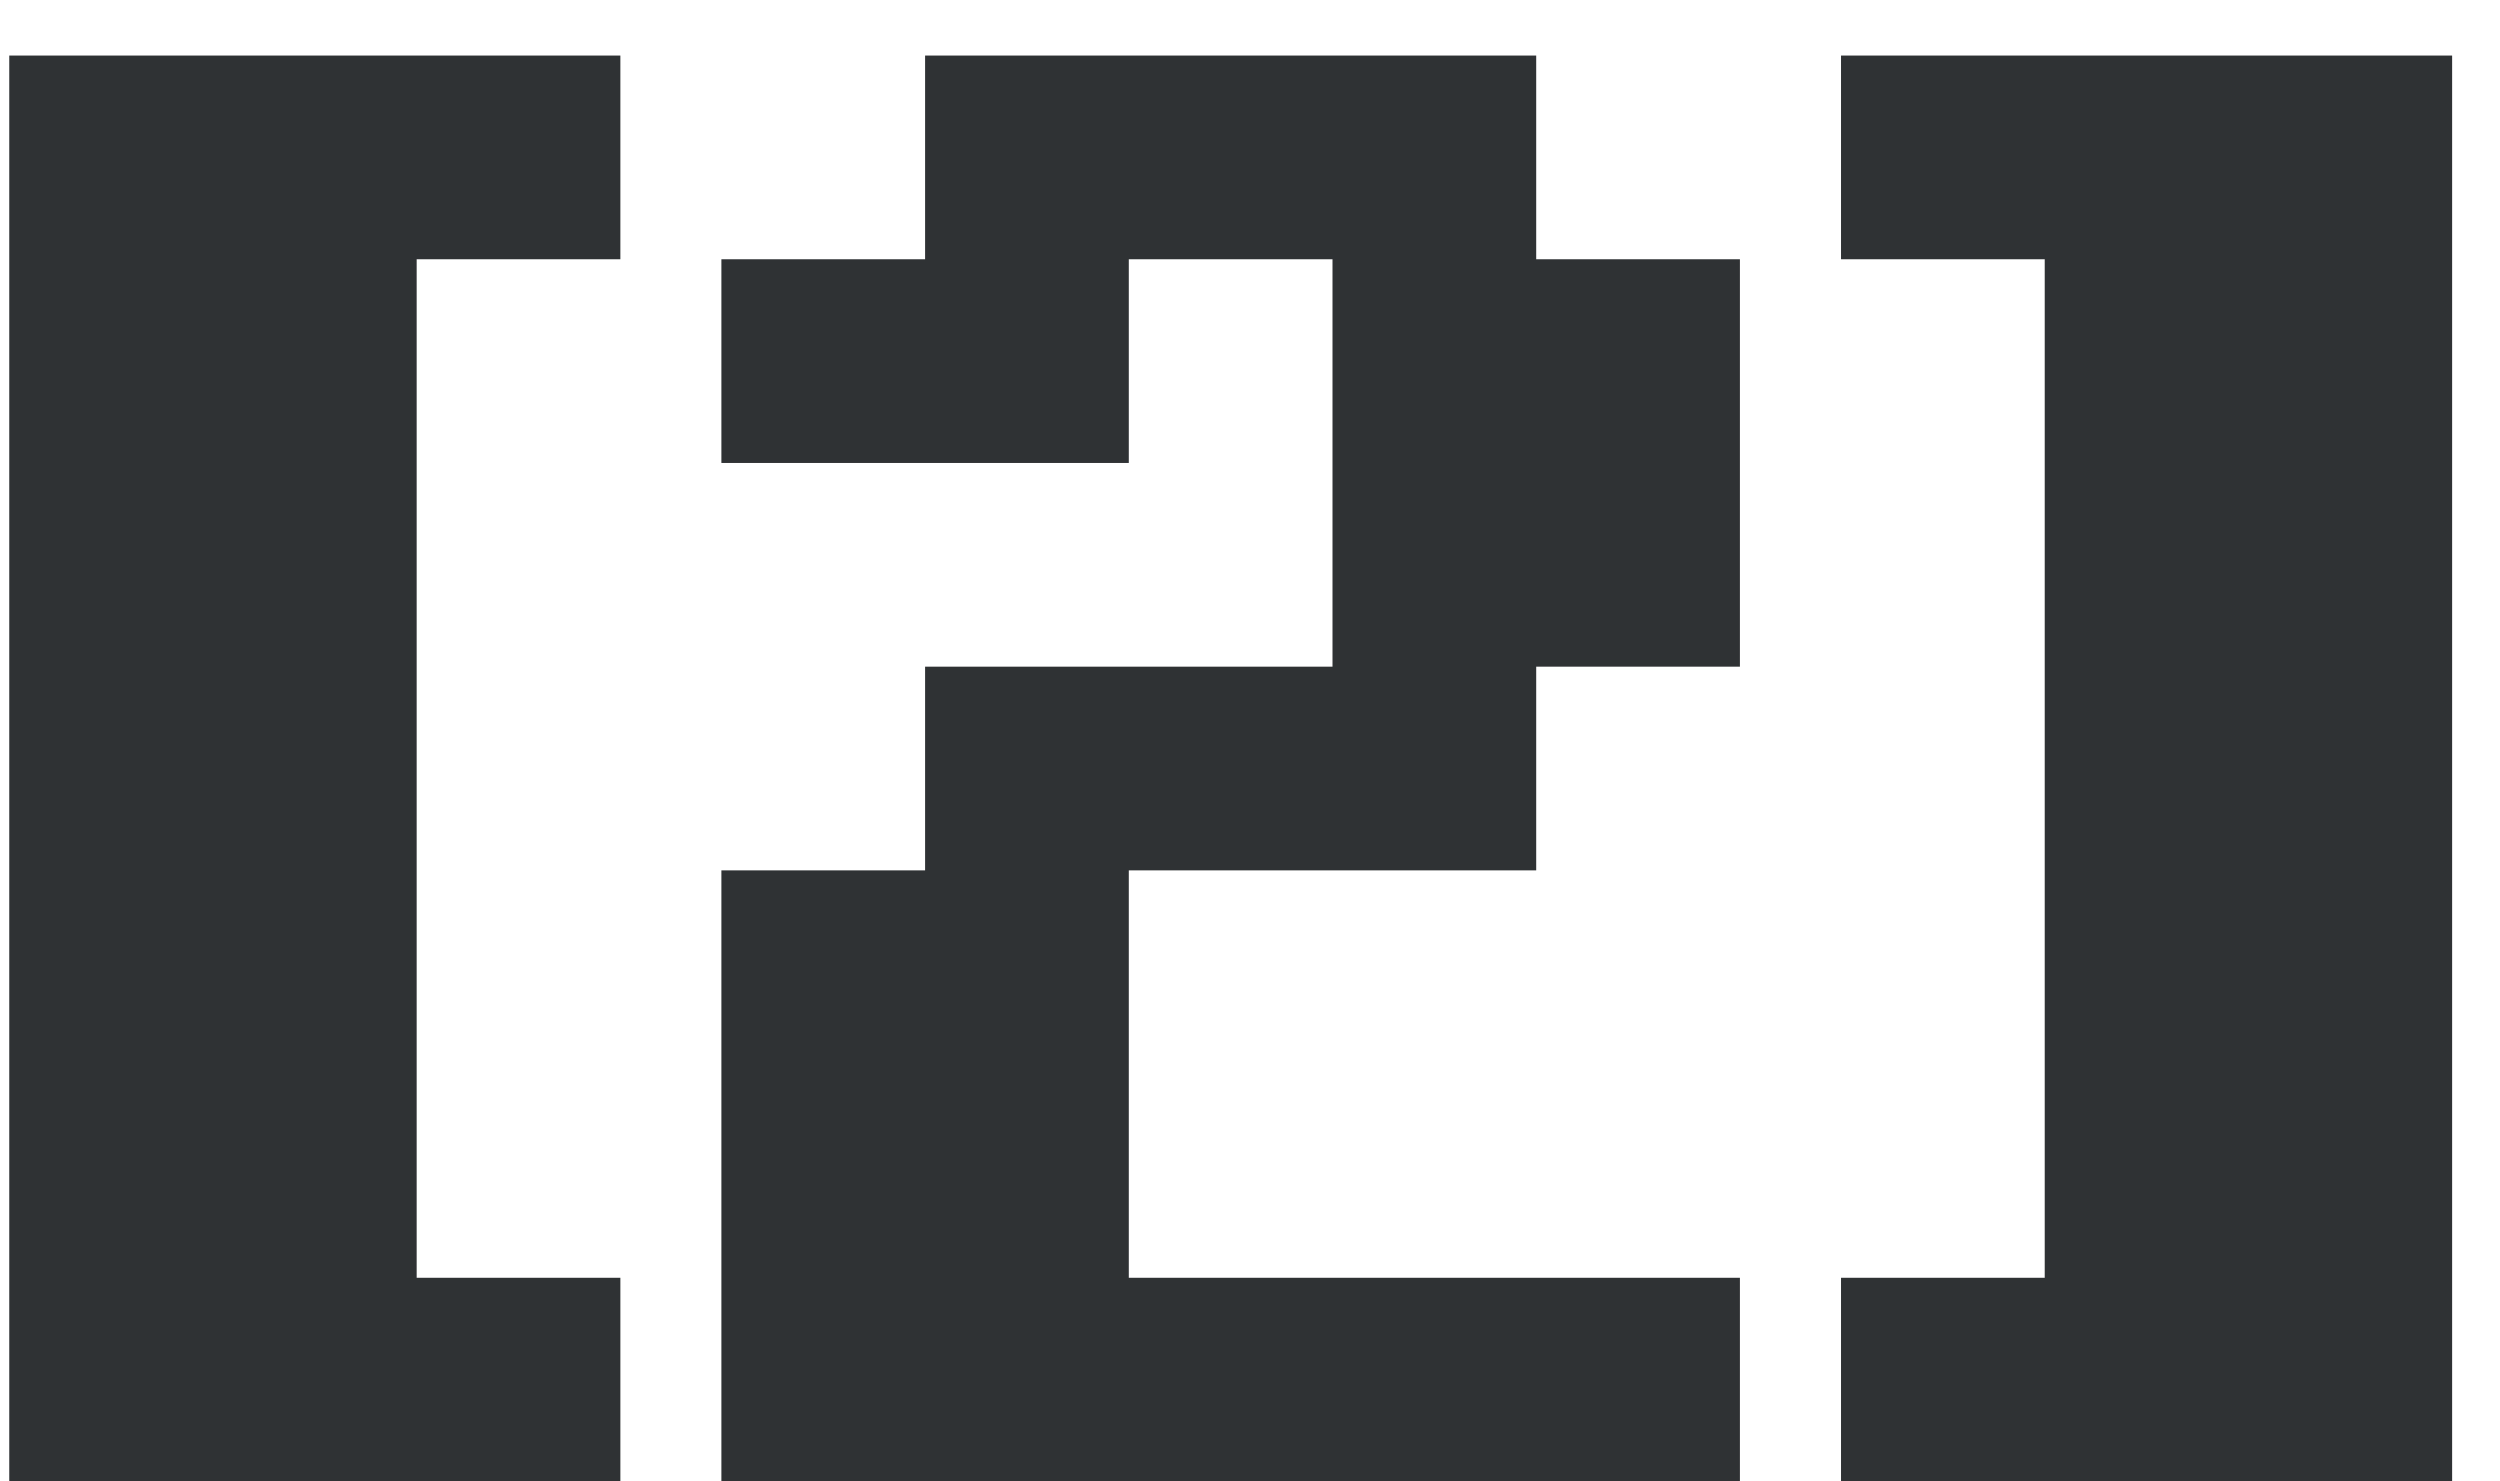
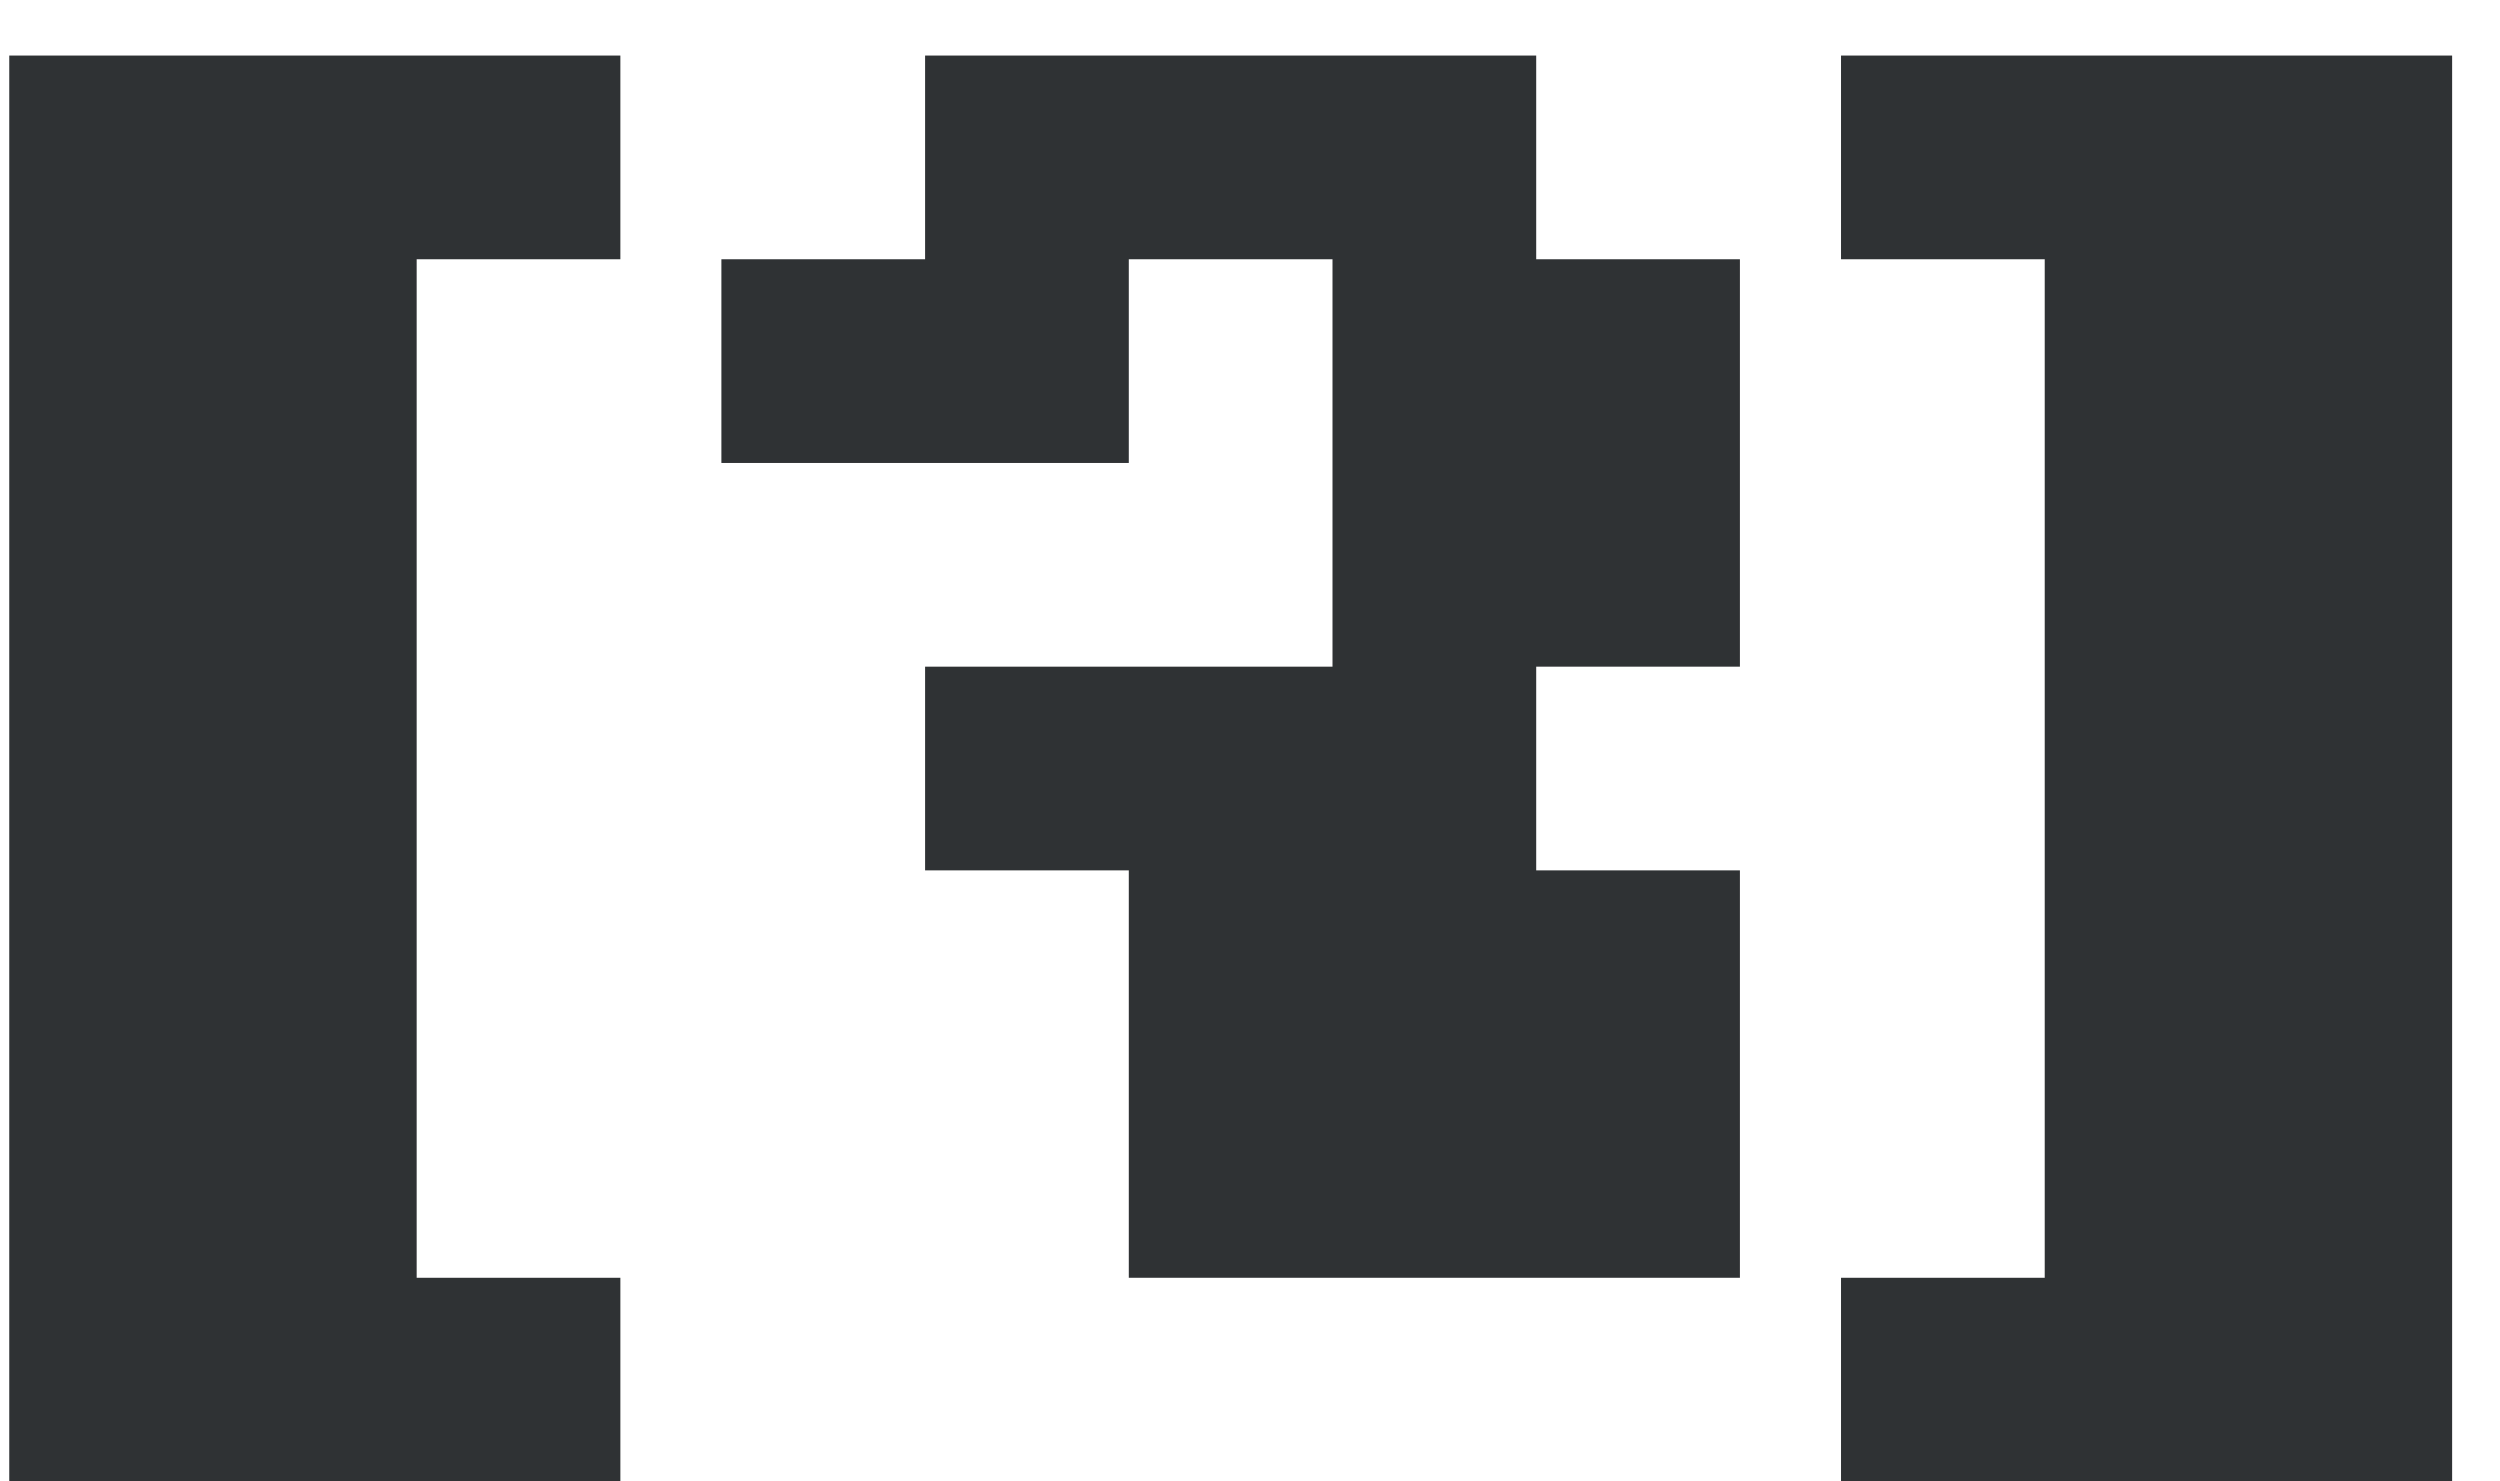
<svg xmlns="http://www.w3.org/2000/svg" width="27" height="16" viewBox="0 0 27 16" fill="none">
-   <path d="M0.1 0.6H6.7V2.8H4.5V13.8H6.7V16H0.1V0.6ZM7.791 2.8H9.991V0.6H16.591V2.8H18.791V7.2H16.591V9.4H12.191V13.8H18.791V16H7.791V9.4H9.991V7.2H14.391V2.8H12.191V5H7.791V2.8ZM19.883 0.6H26.483V16H19.883V13.8H22.083V2.8H19.883V0.6Z" fill="#2F3234" />
+   <path d="M0.1 0.6H6.7V2.8H4.5V13.8H6.7V16H0.1V0.6ZM7.791 2.8H9.991V0.6H16.591V2.8H18.791V7.2H16.591V9.4H12.191V13.8H18.791V16V9.4H9.991V7.2H14.391V2.8H12.191V5H7.791V2.8ZM19.883 0.6H26.483V16H19.883V13.8H22.083V2.8H19.883V0.6Z" fill="#2F3234" />
</svg>